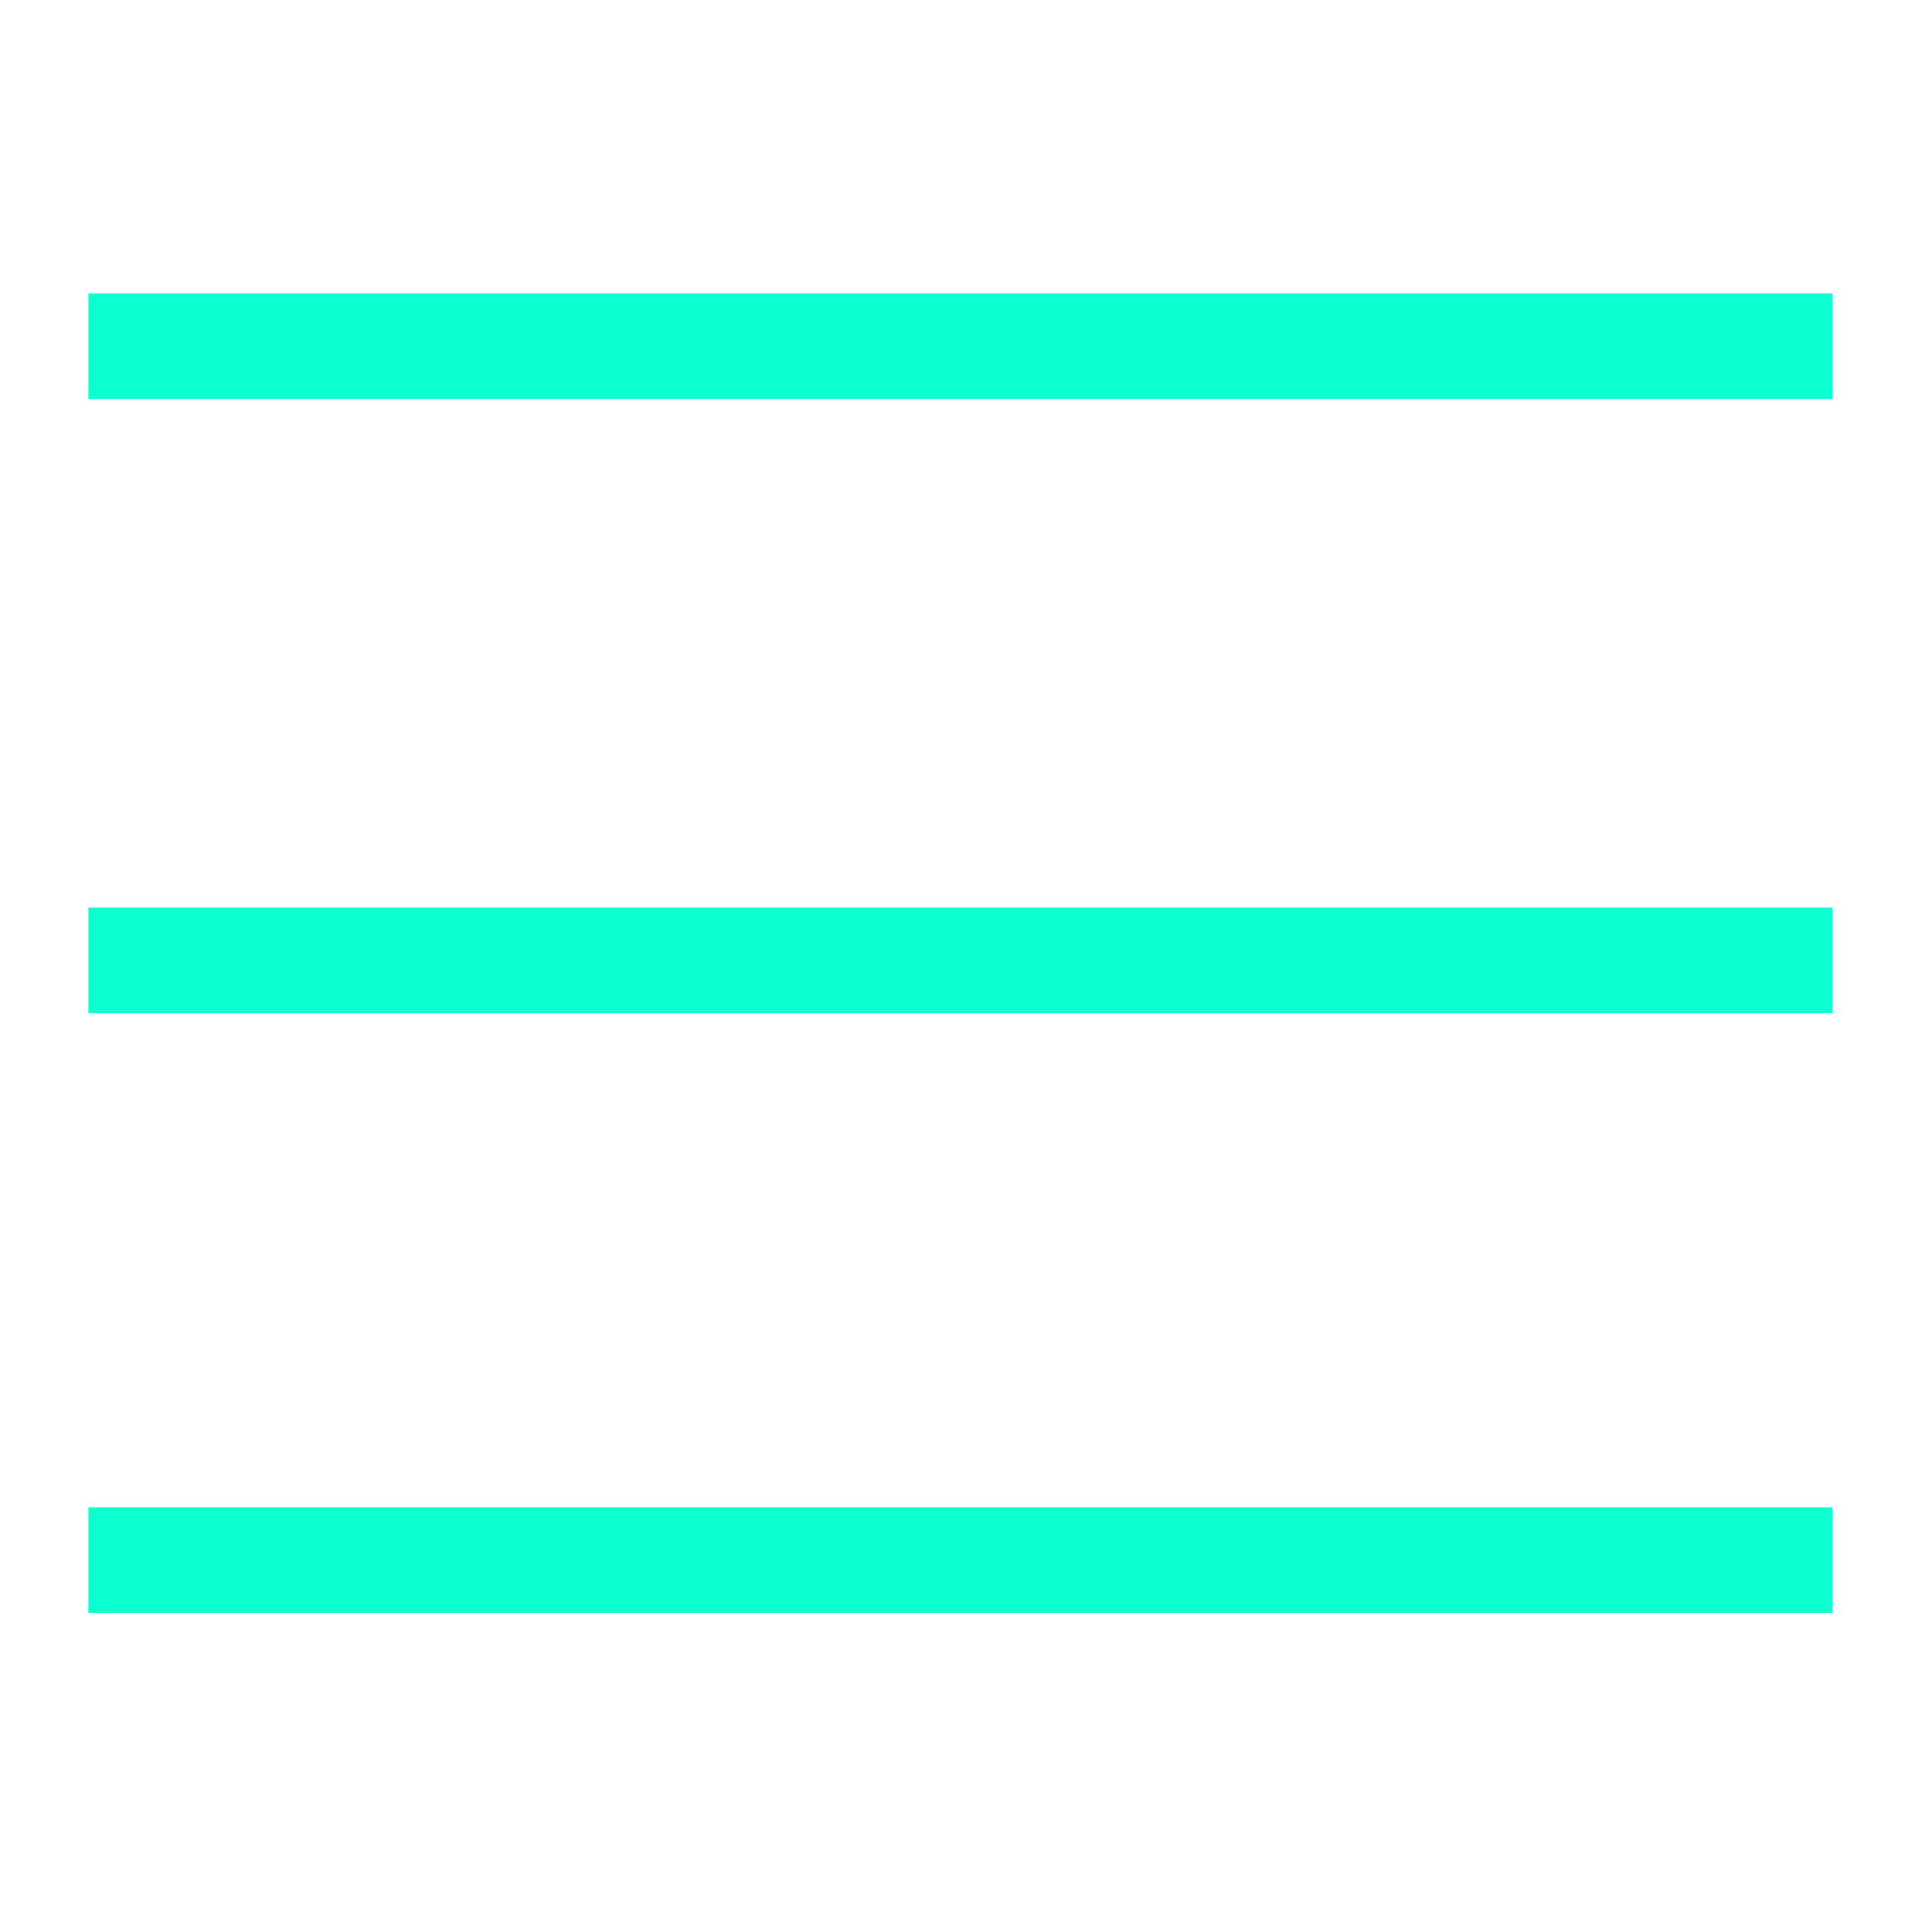
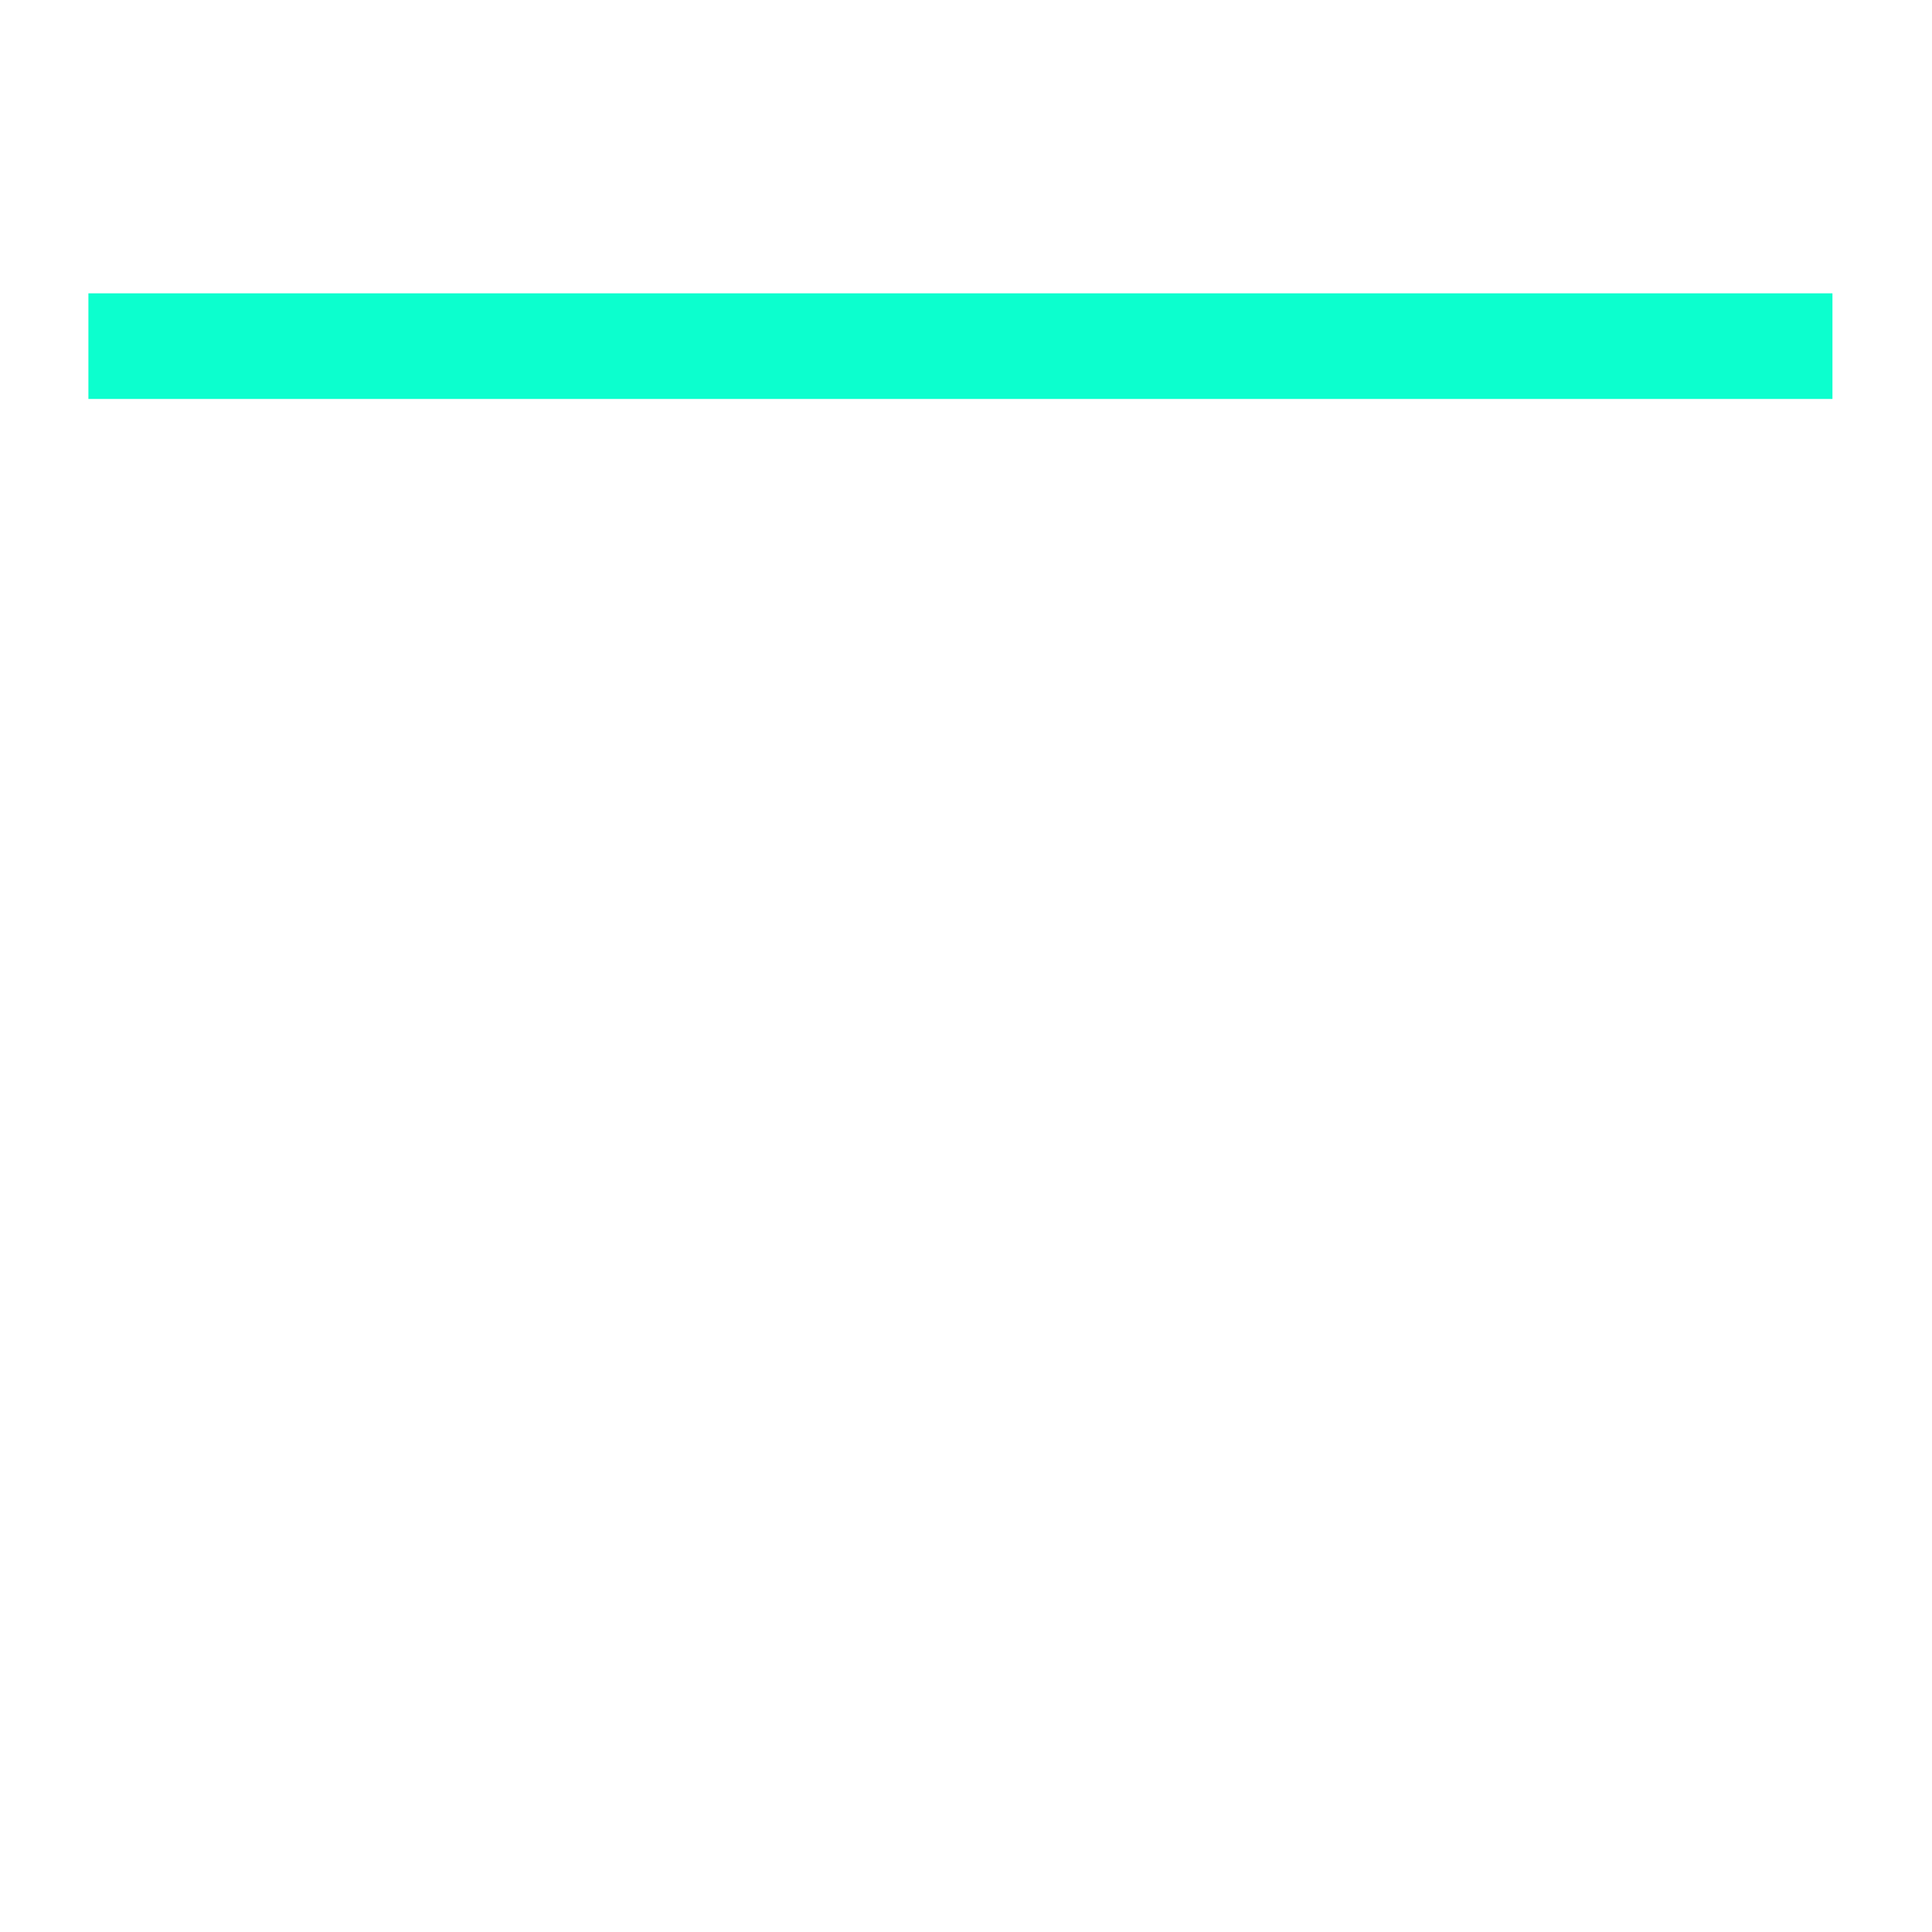
- <svg xmlns="http://www.w3.org/2000/svg" xmlns:ns1="http://www.serif.com/" width="100%" height="100%" viewBox="0 0 144 144" xml:space="preserve" style="fill-rule:evenodd;clip-rule:evenodd;stroke-linejoin:round;stroke-miterlimit:1.414;">
-   <rect id="Монтажная-область5" ns1:id="Монтажная область5" x="0" y="0" width="143.17" height="143.17" style="fill:none;" />
+ <svg xmlns="http://www.w3.org/2000/svg" width="100%" height="100%" viewBox="0 0 144 144" xml:space="preserve" style="fill-rule:evenodd;clip-rule:evenodd;stroke-linejoin:round;stroke-miterlimit:1.414;">
  <rect x="6.589" y="21.863" width="129.991" height="7.873" style="fill:#0cffce;" />
-   <rect x="6.589" y="67.648" width="129.991" height="7.873" style="fill:#0cffce;" />
-   <rect x="6.589" y="112.344" width="129.991" height="7.873" style="fill:#0cffce;" />
</svg>